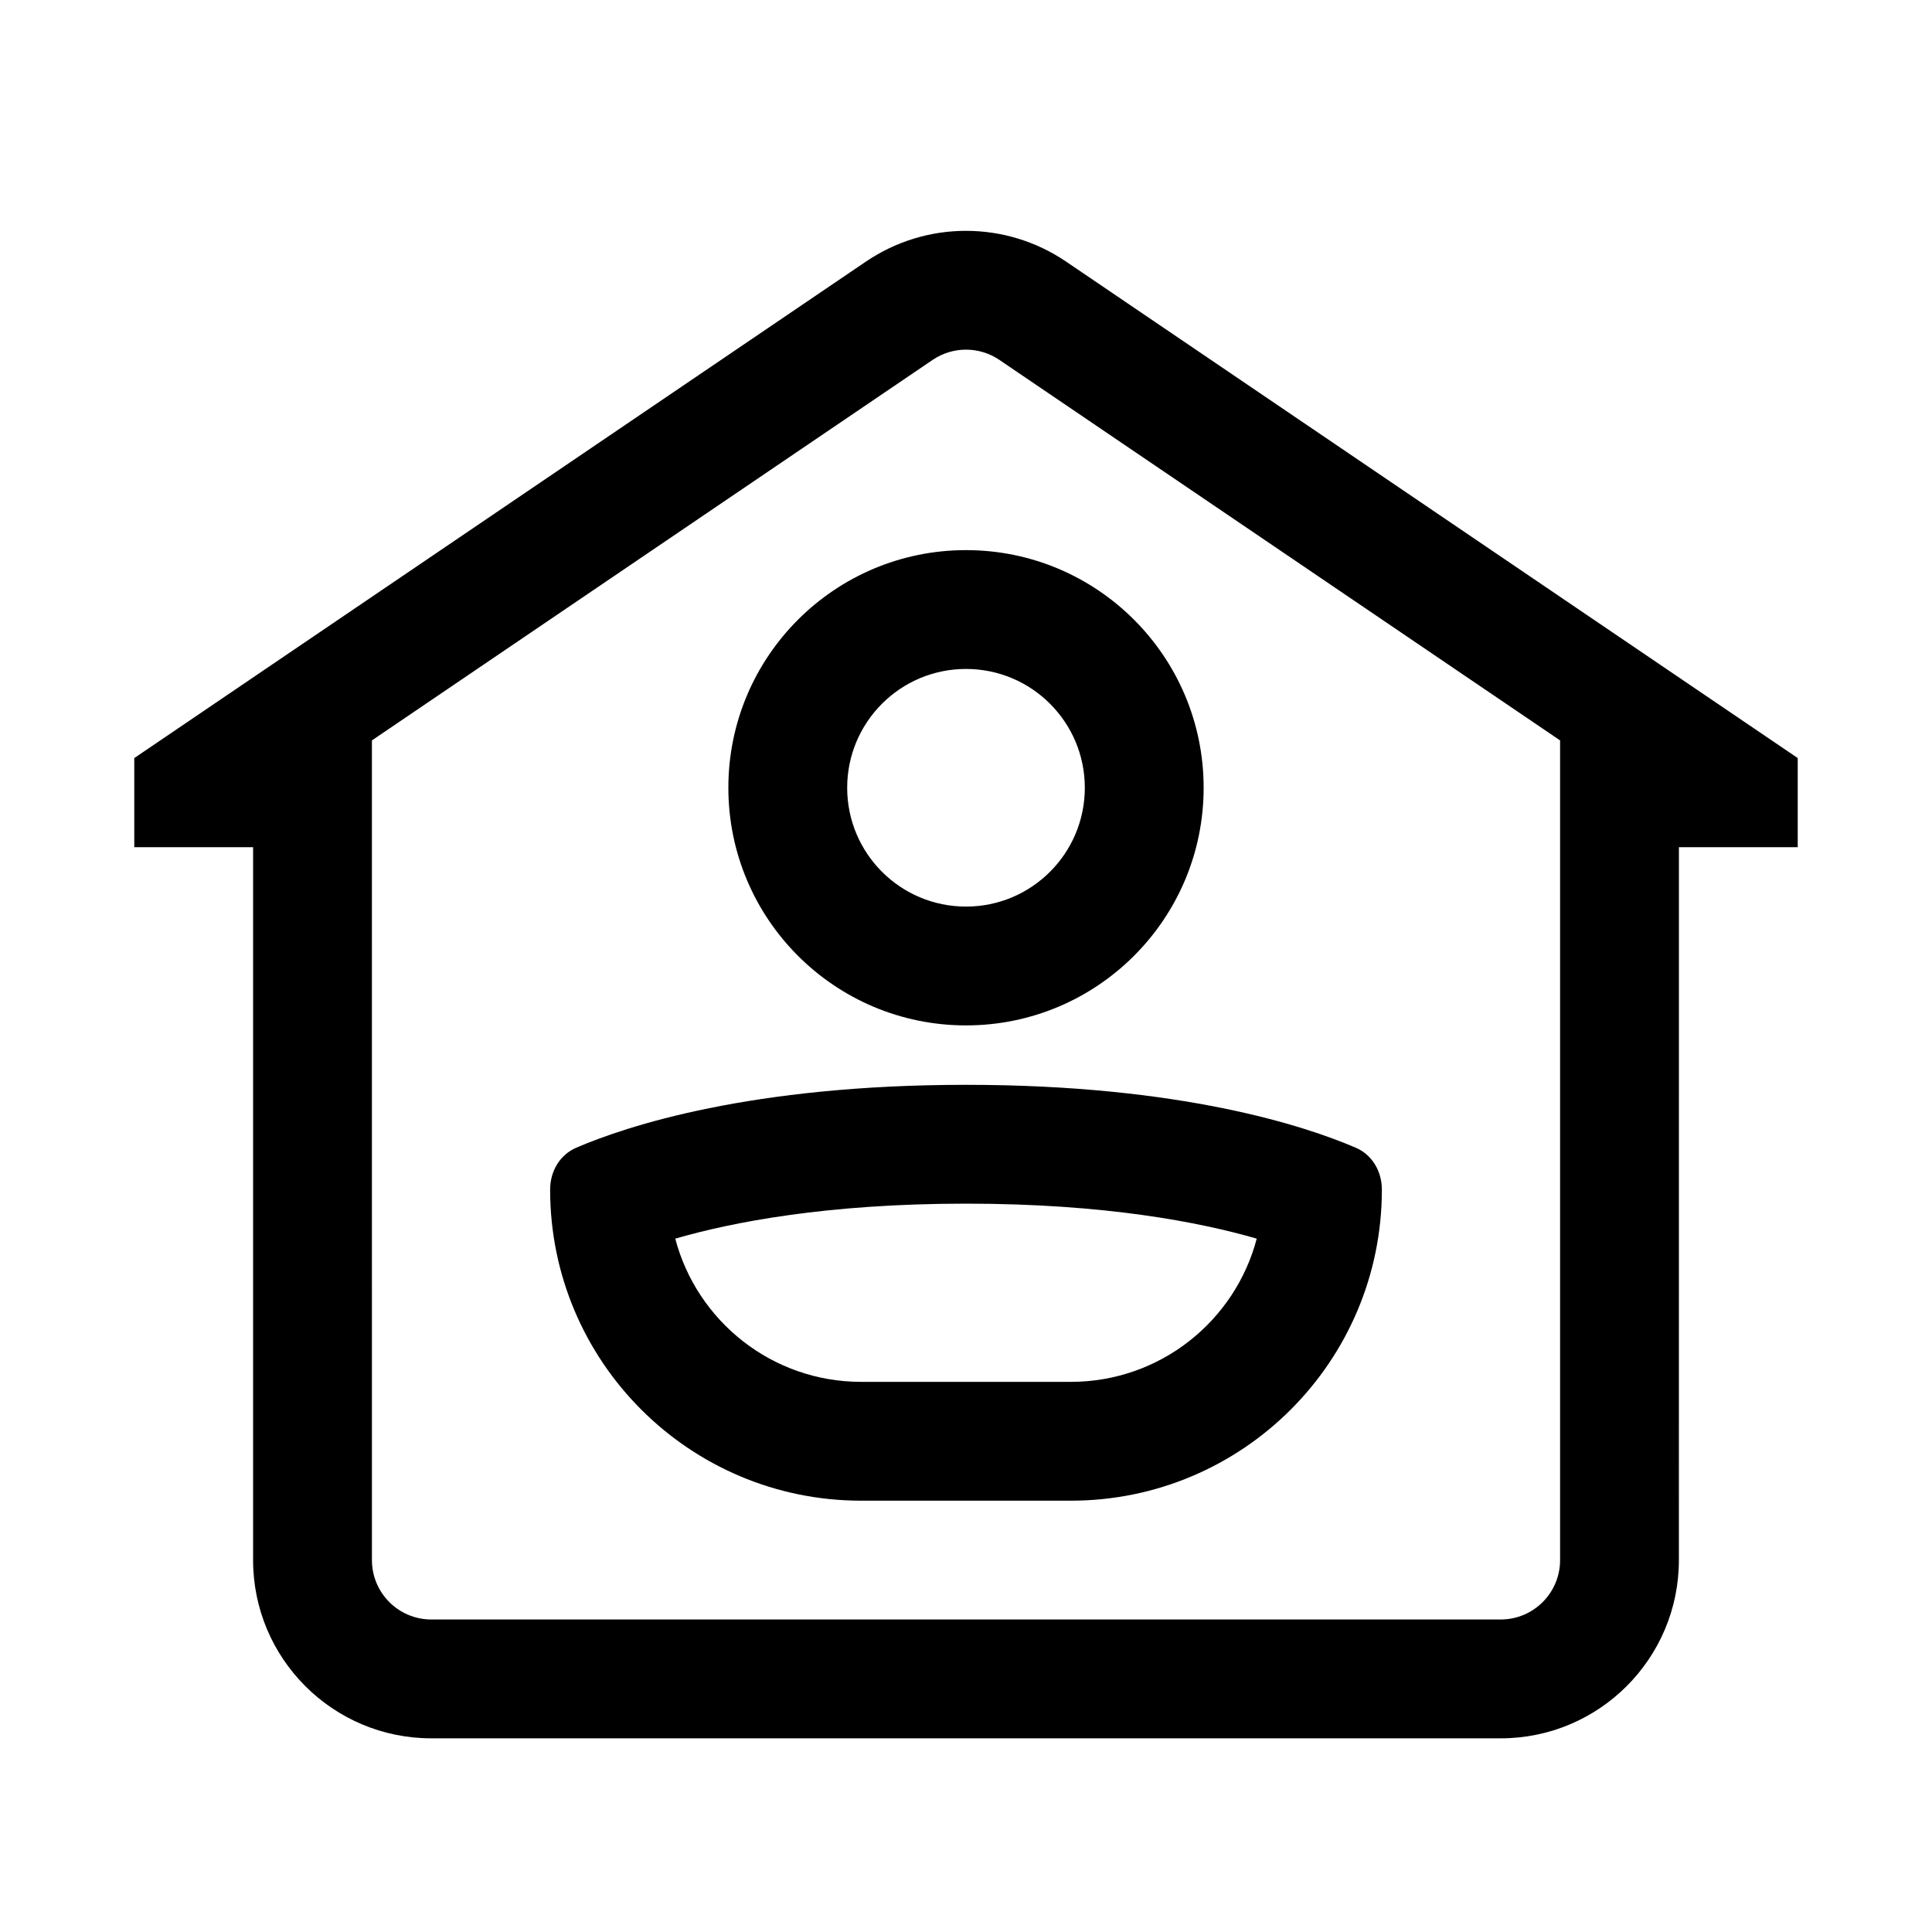
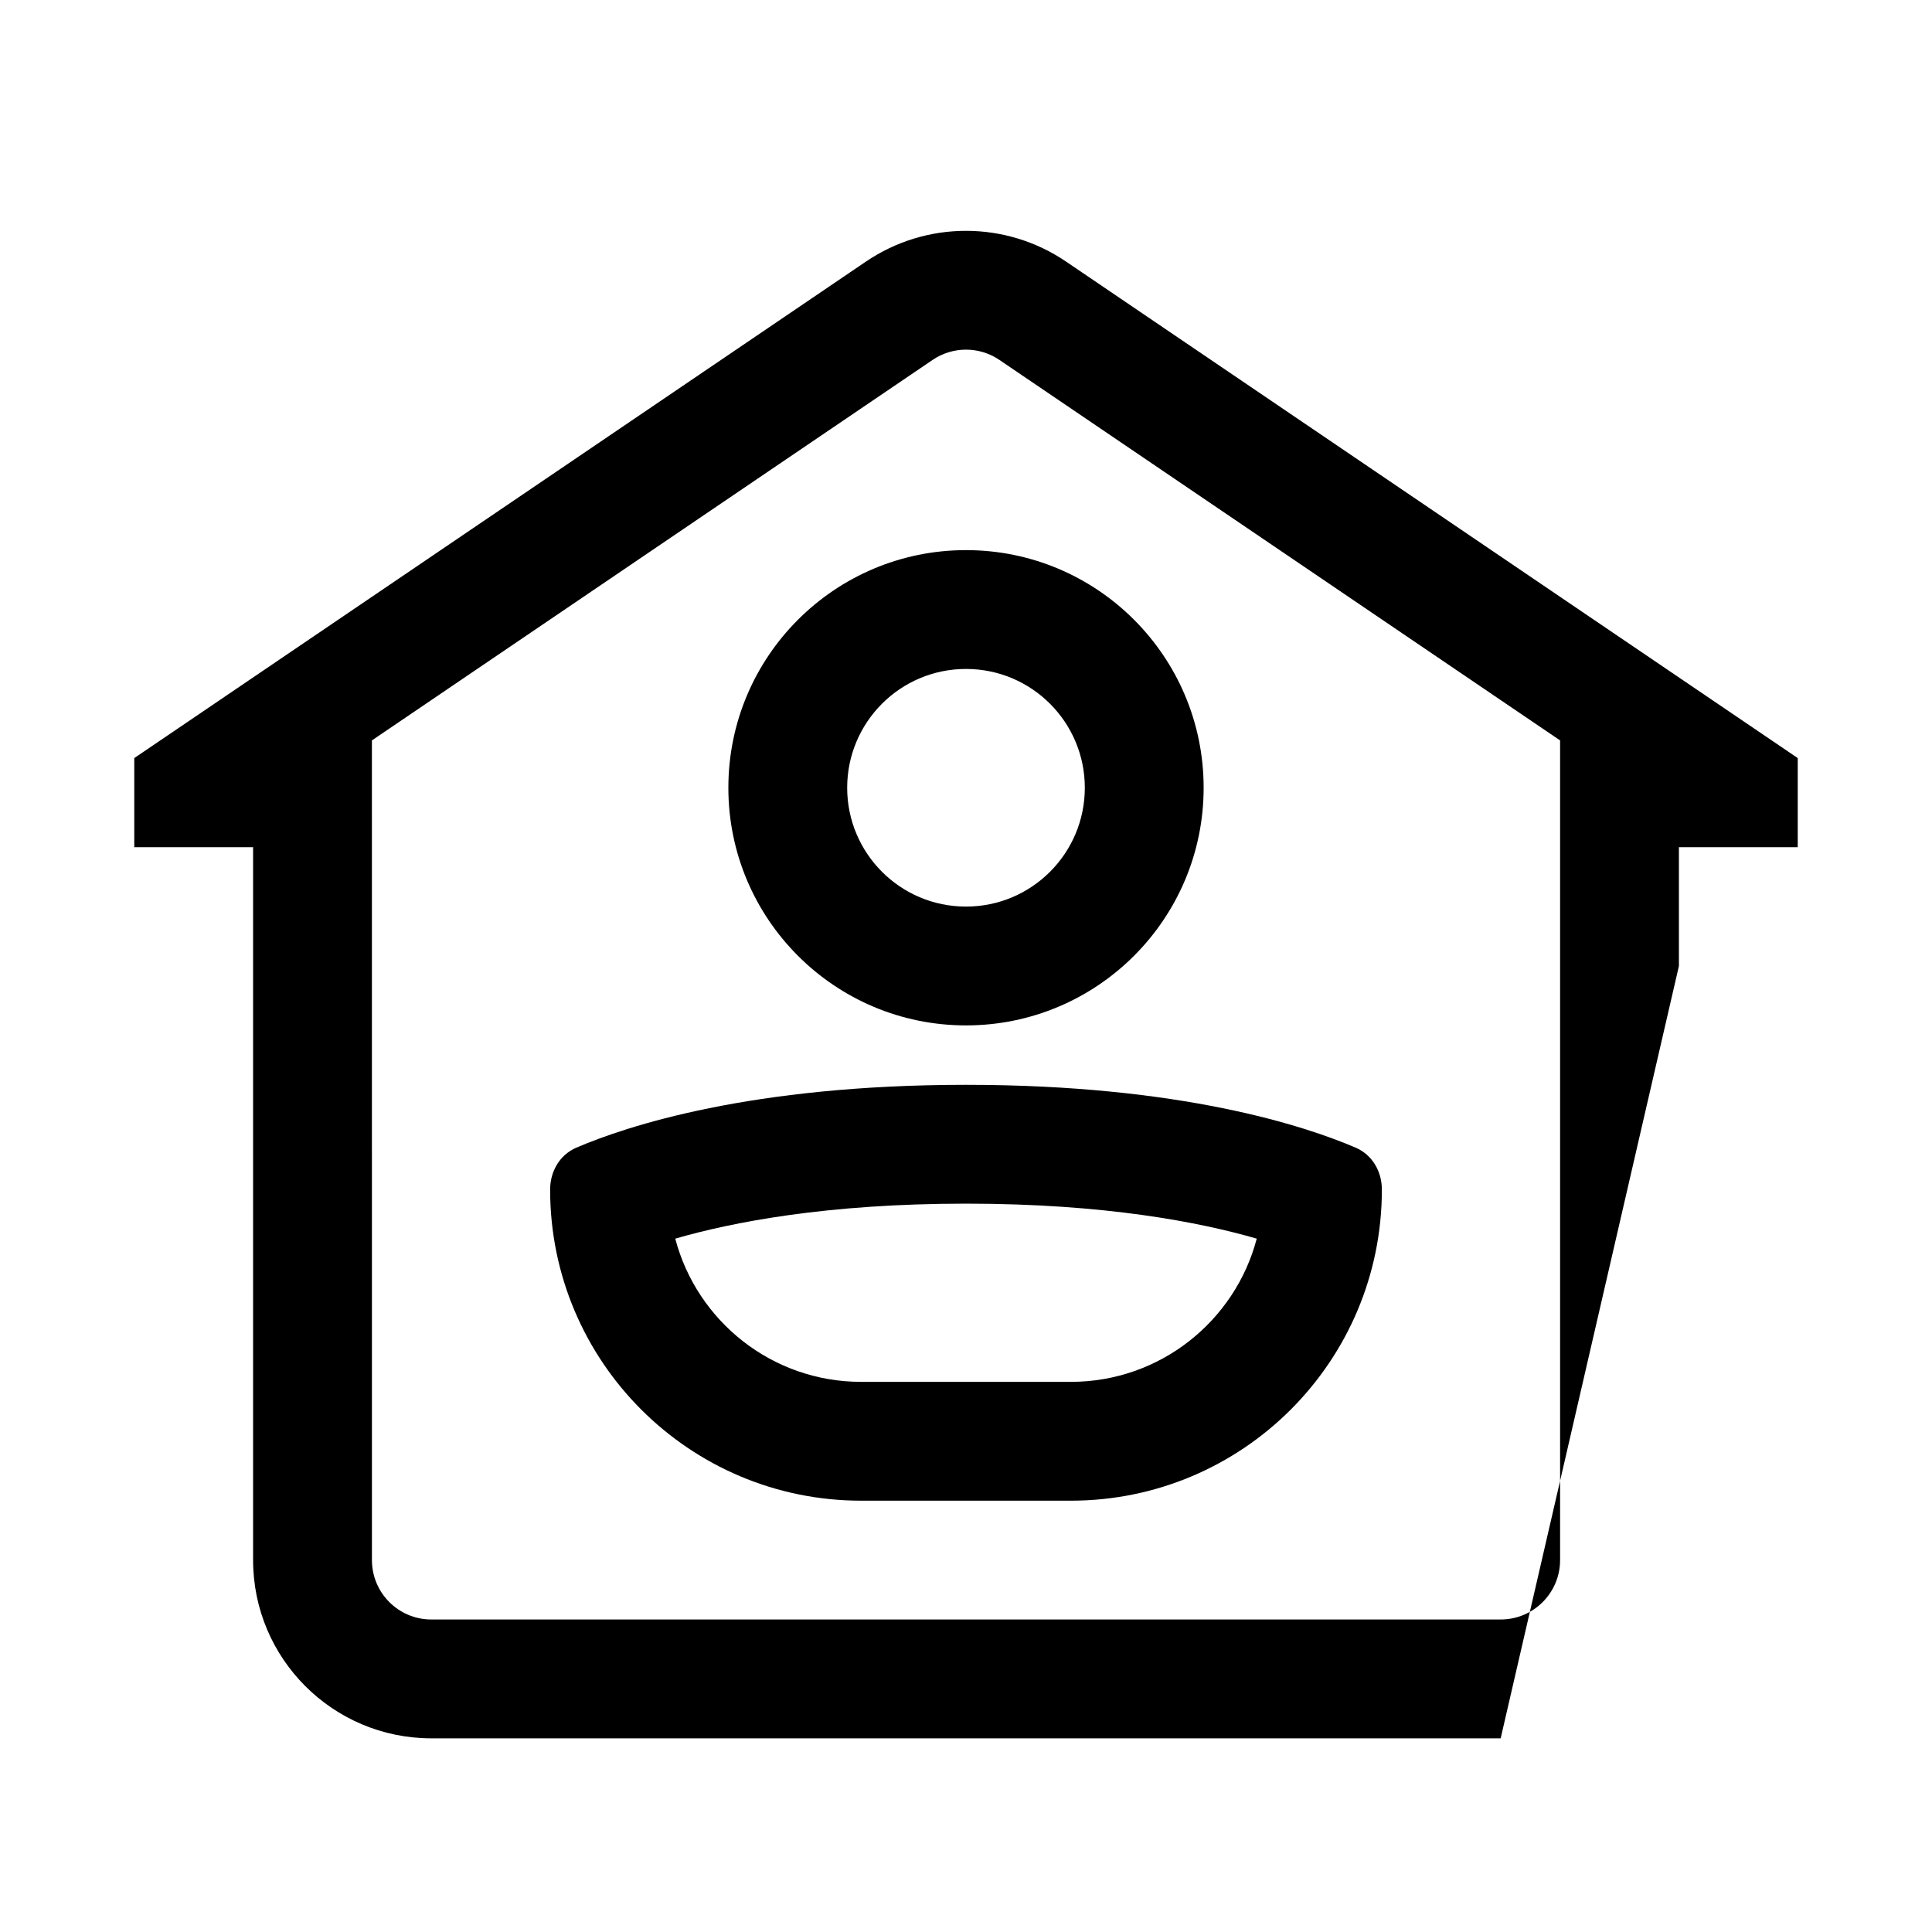
<svg xmlns="http://www.w3.org/2000/svg" fill="#000000" width="800px" height="800px" version="1.1" viewBox="144 144 512 512">
-   <path d="m588.93 400v-31.488h31.488v-23.617l-11.598-7.871-182.3-123.7c-16.012-10.867-37.031-10.867-53.043 0l-182.29 123.7-11.602 7.871v23.617h31.488v188.93c0 26.086 21.145 47.234 47.23 47.234h283.39c26.086 0 47.23-21.148 47.23-47.234zm-346.37-59.785 148.6-100.84c5.336-3.621 12.34-3.621 17.68 0l148.6 100.84v217.22c0 8.695-7.047 15.746-15.742 15.746h-283.39c-8.695 0-15.742-7.051-15.742-15.746zm157.44 44.039c17.391 0 31.488-14.098 31.488-31.488s-14.098-31.488-31.488-31.488-31.488 14.098-31.488 31.488 14.098 31.488 31.488 31.488zm0 31.488c34.777 0 62.977-28.195 62.977-62.977s-28.199-62.977-62.977-62.977c-34.781 0-62.977 28.195-62.977 62.977s28.195 62.977 62.977 62.977zm-27.777 94.465c-23.645 0-43.527-16.109-49.273-37.953 14.961-4.336 40.102-9.277 77.051-9.277 36.945 0 62.09 4.941 77.047 9.277-5.742 21.844-25.625 37.953-49.273 37.953zm-82.434-50.941c0-4.809 2.519-9.219 6.934-11.117 13.297-5.707 46.238-16.66 103.28-16.66s89.98 10.953 103.27 16.66c4.414 1.898 6.934 6.309 6.934 11.117 0 45.523-36.906 82.43-82.434 82.43h-55.551c-45.527 0-82.434-36.906-82.434-82.43z" fill-rule="evenodd" />
+   <path d="m588.93 400v-31.488h31.488v-23.617l-11.598-7.871-182.3-123.7c-16.012-10.867-37.031-10.867-53.043 0l-182.29 123.7-11.602 7.871v23.617h31.488v188.93c0 26.086 21.145 47.234 47.23 47.234h283.39zm-346.37-59.785 148.6-100.84c5.336-3.621 12.34-3.621 17.68 0l148.6 100.84v217.22c0 8.695-7.047 15.746-15.742 15.746h-283.39c-8.695 0-15.742-7.051-15.742-15.746zm157.44 44.039c17.391 0 31.488-14.098 31.488-31.488s-14.098-31.488-31.488-31.488-31.488 14.098-31.488 31.488 14.098 31.488 31.488 31.488zm0 31.488c34.777 0 62.977-28.195 62.977-62.977s-28.199-62.977-62.977-62.977c-34.781 0-62.977 28.195-62.977 62.977s28.195 62.977 62.977 62.977zm-27.777 94.465c-23.645 0-43.527-16.109-49.273-37.953 14.961-4.336 40.102-9.277 77.051-9.277 36.945 0 62.09 4.941 77.047 9.277-5.742 21.844-25.625 37.953-49.273 37.953zm-82.434-50.941c0-4.809 2.519-9.219 6.934-11.117 13.297-5.707 46.238-16.66 103.28-16.66s89.98 10.953 103.27 16.66c4.414 1.898 6.934 6.309 6.934 11.117 0 45.523-36.906 82.43-82.434 82.43h-55.551c-45.527 0-82.434-36.906-82.434-82.43z" fill-rule="evenodd" />
</svg>